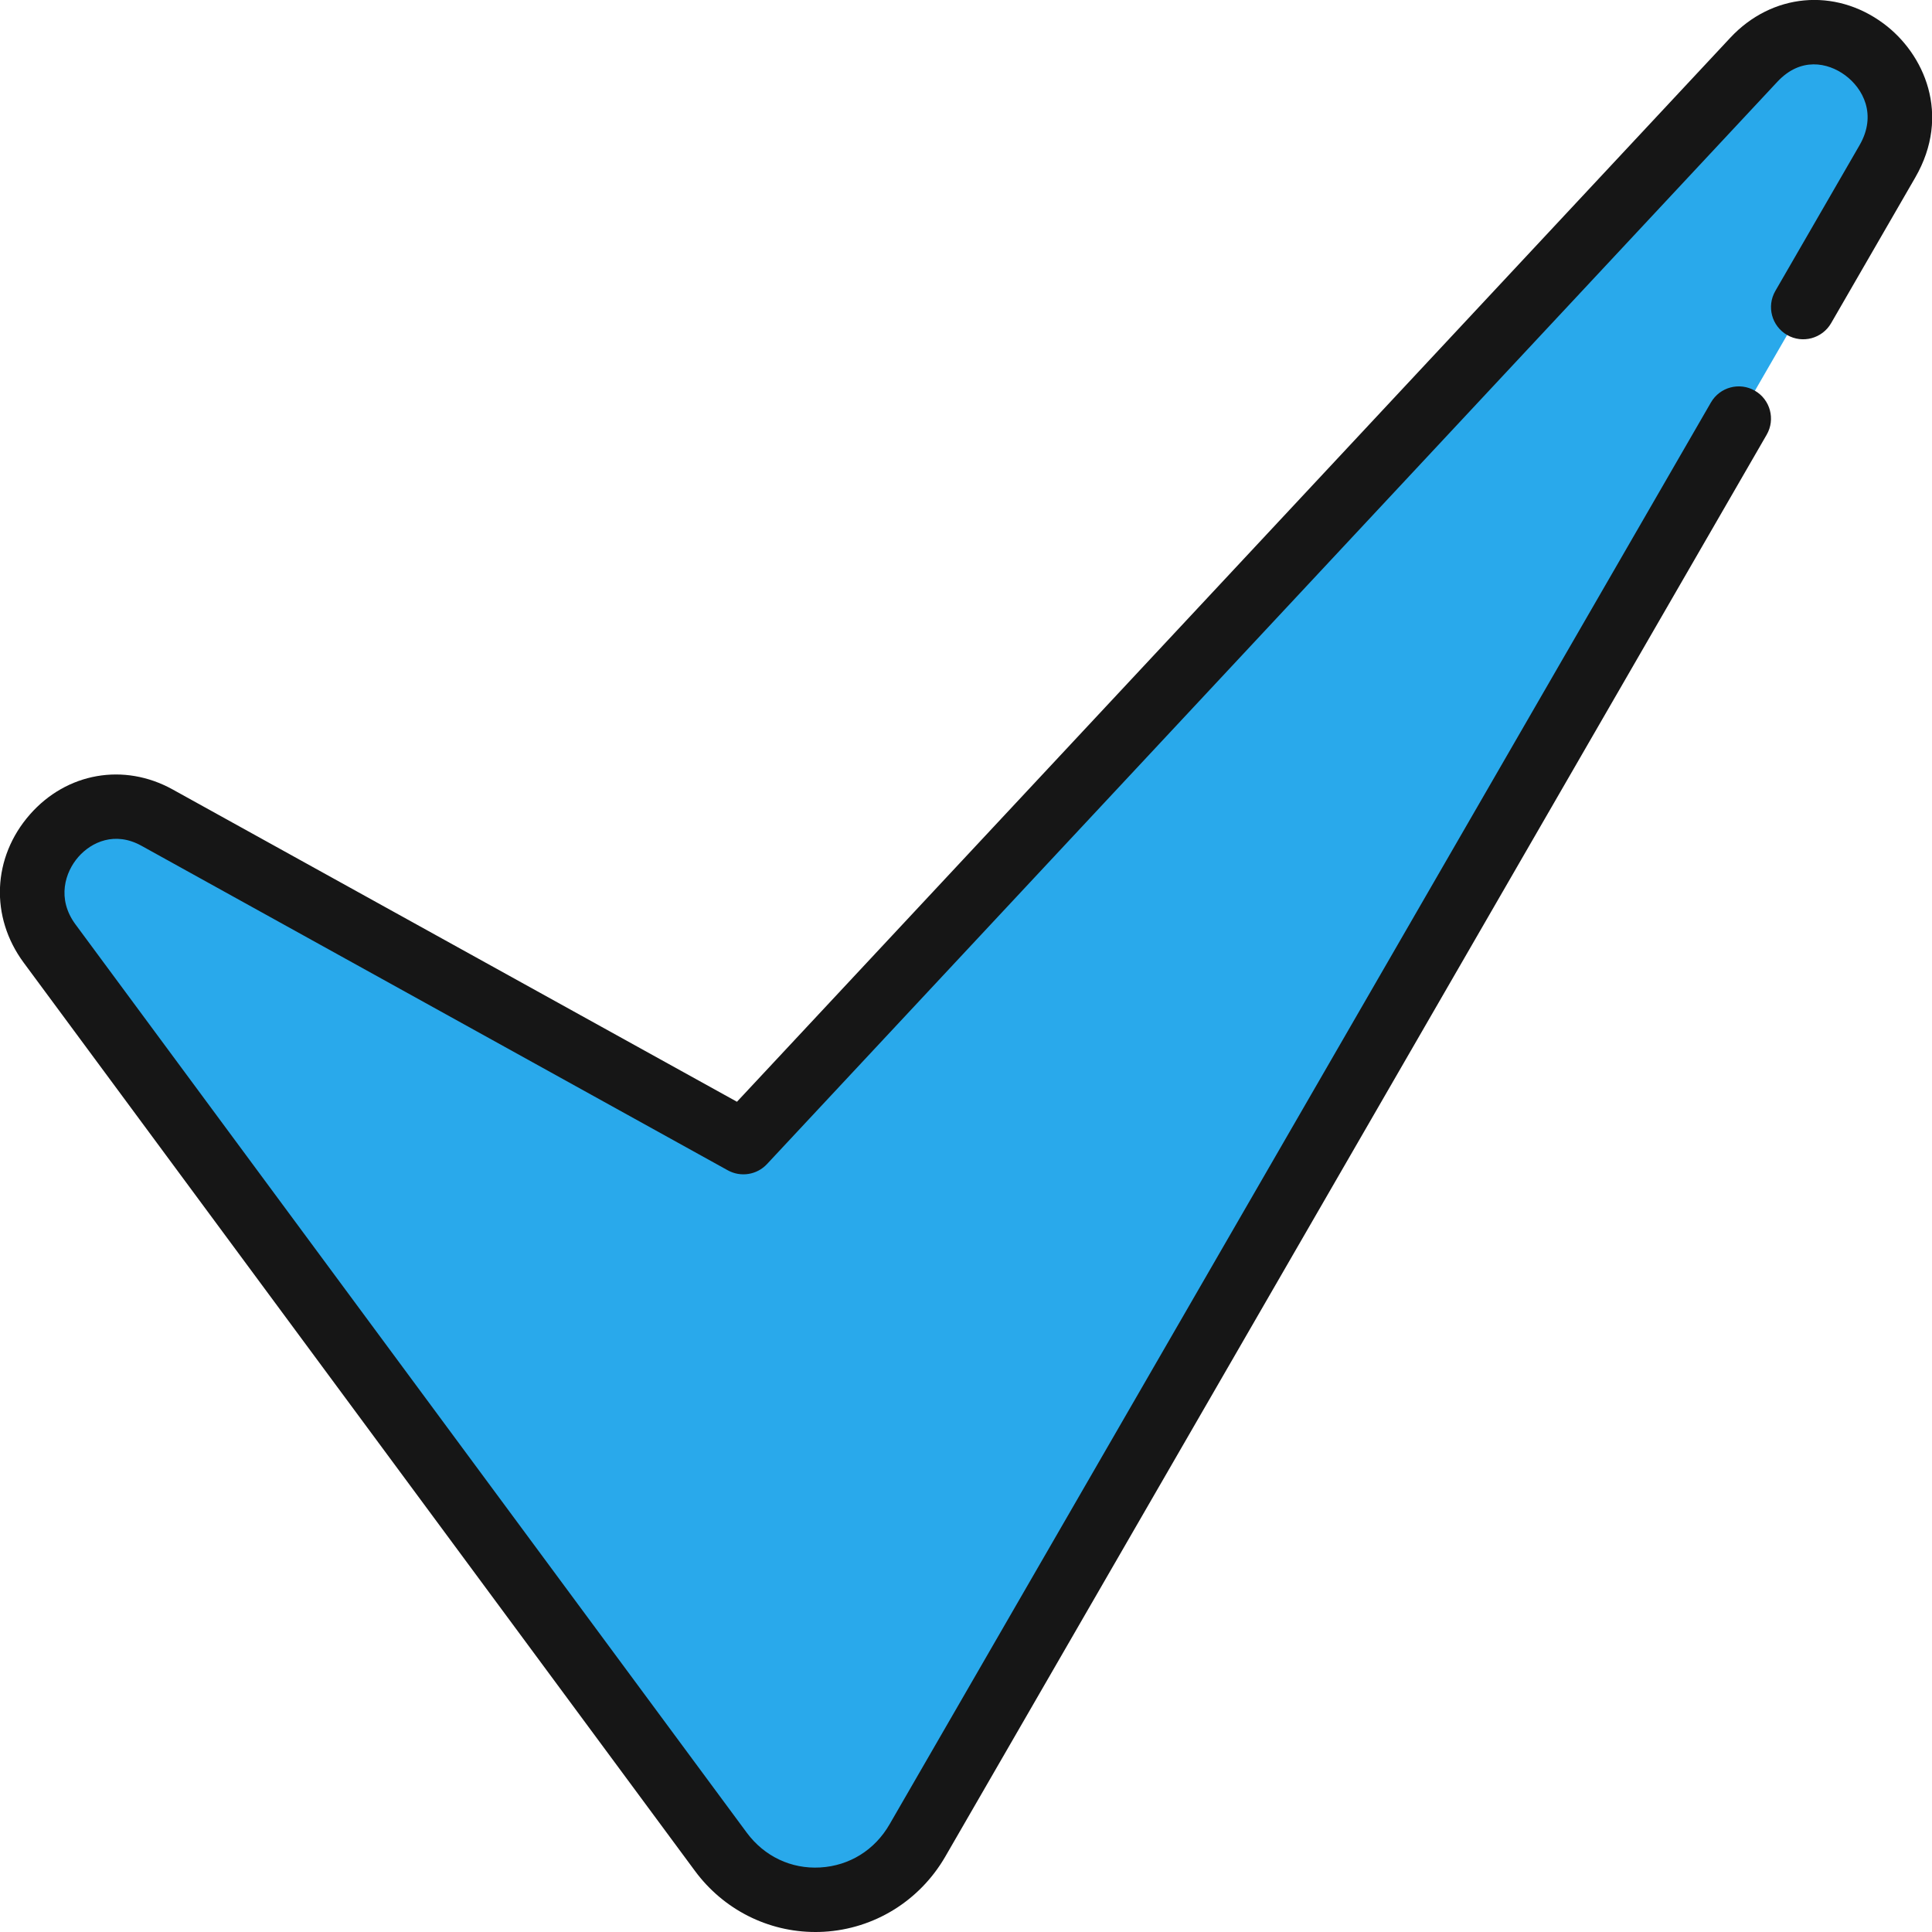
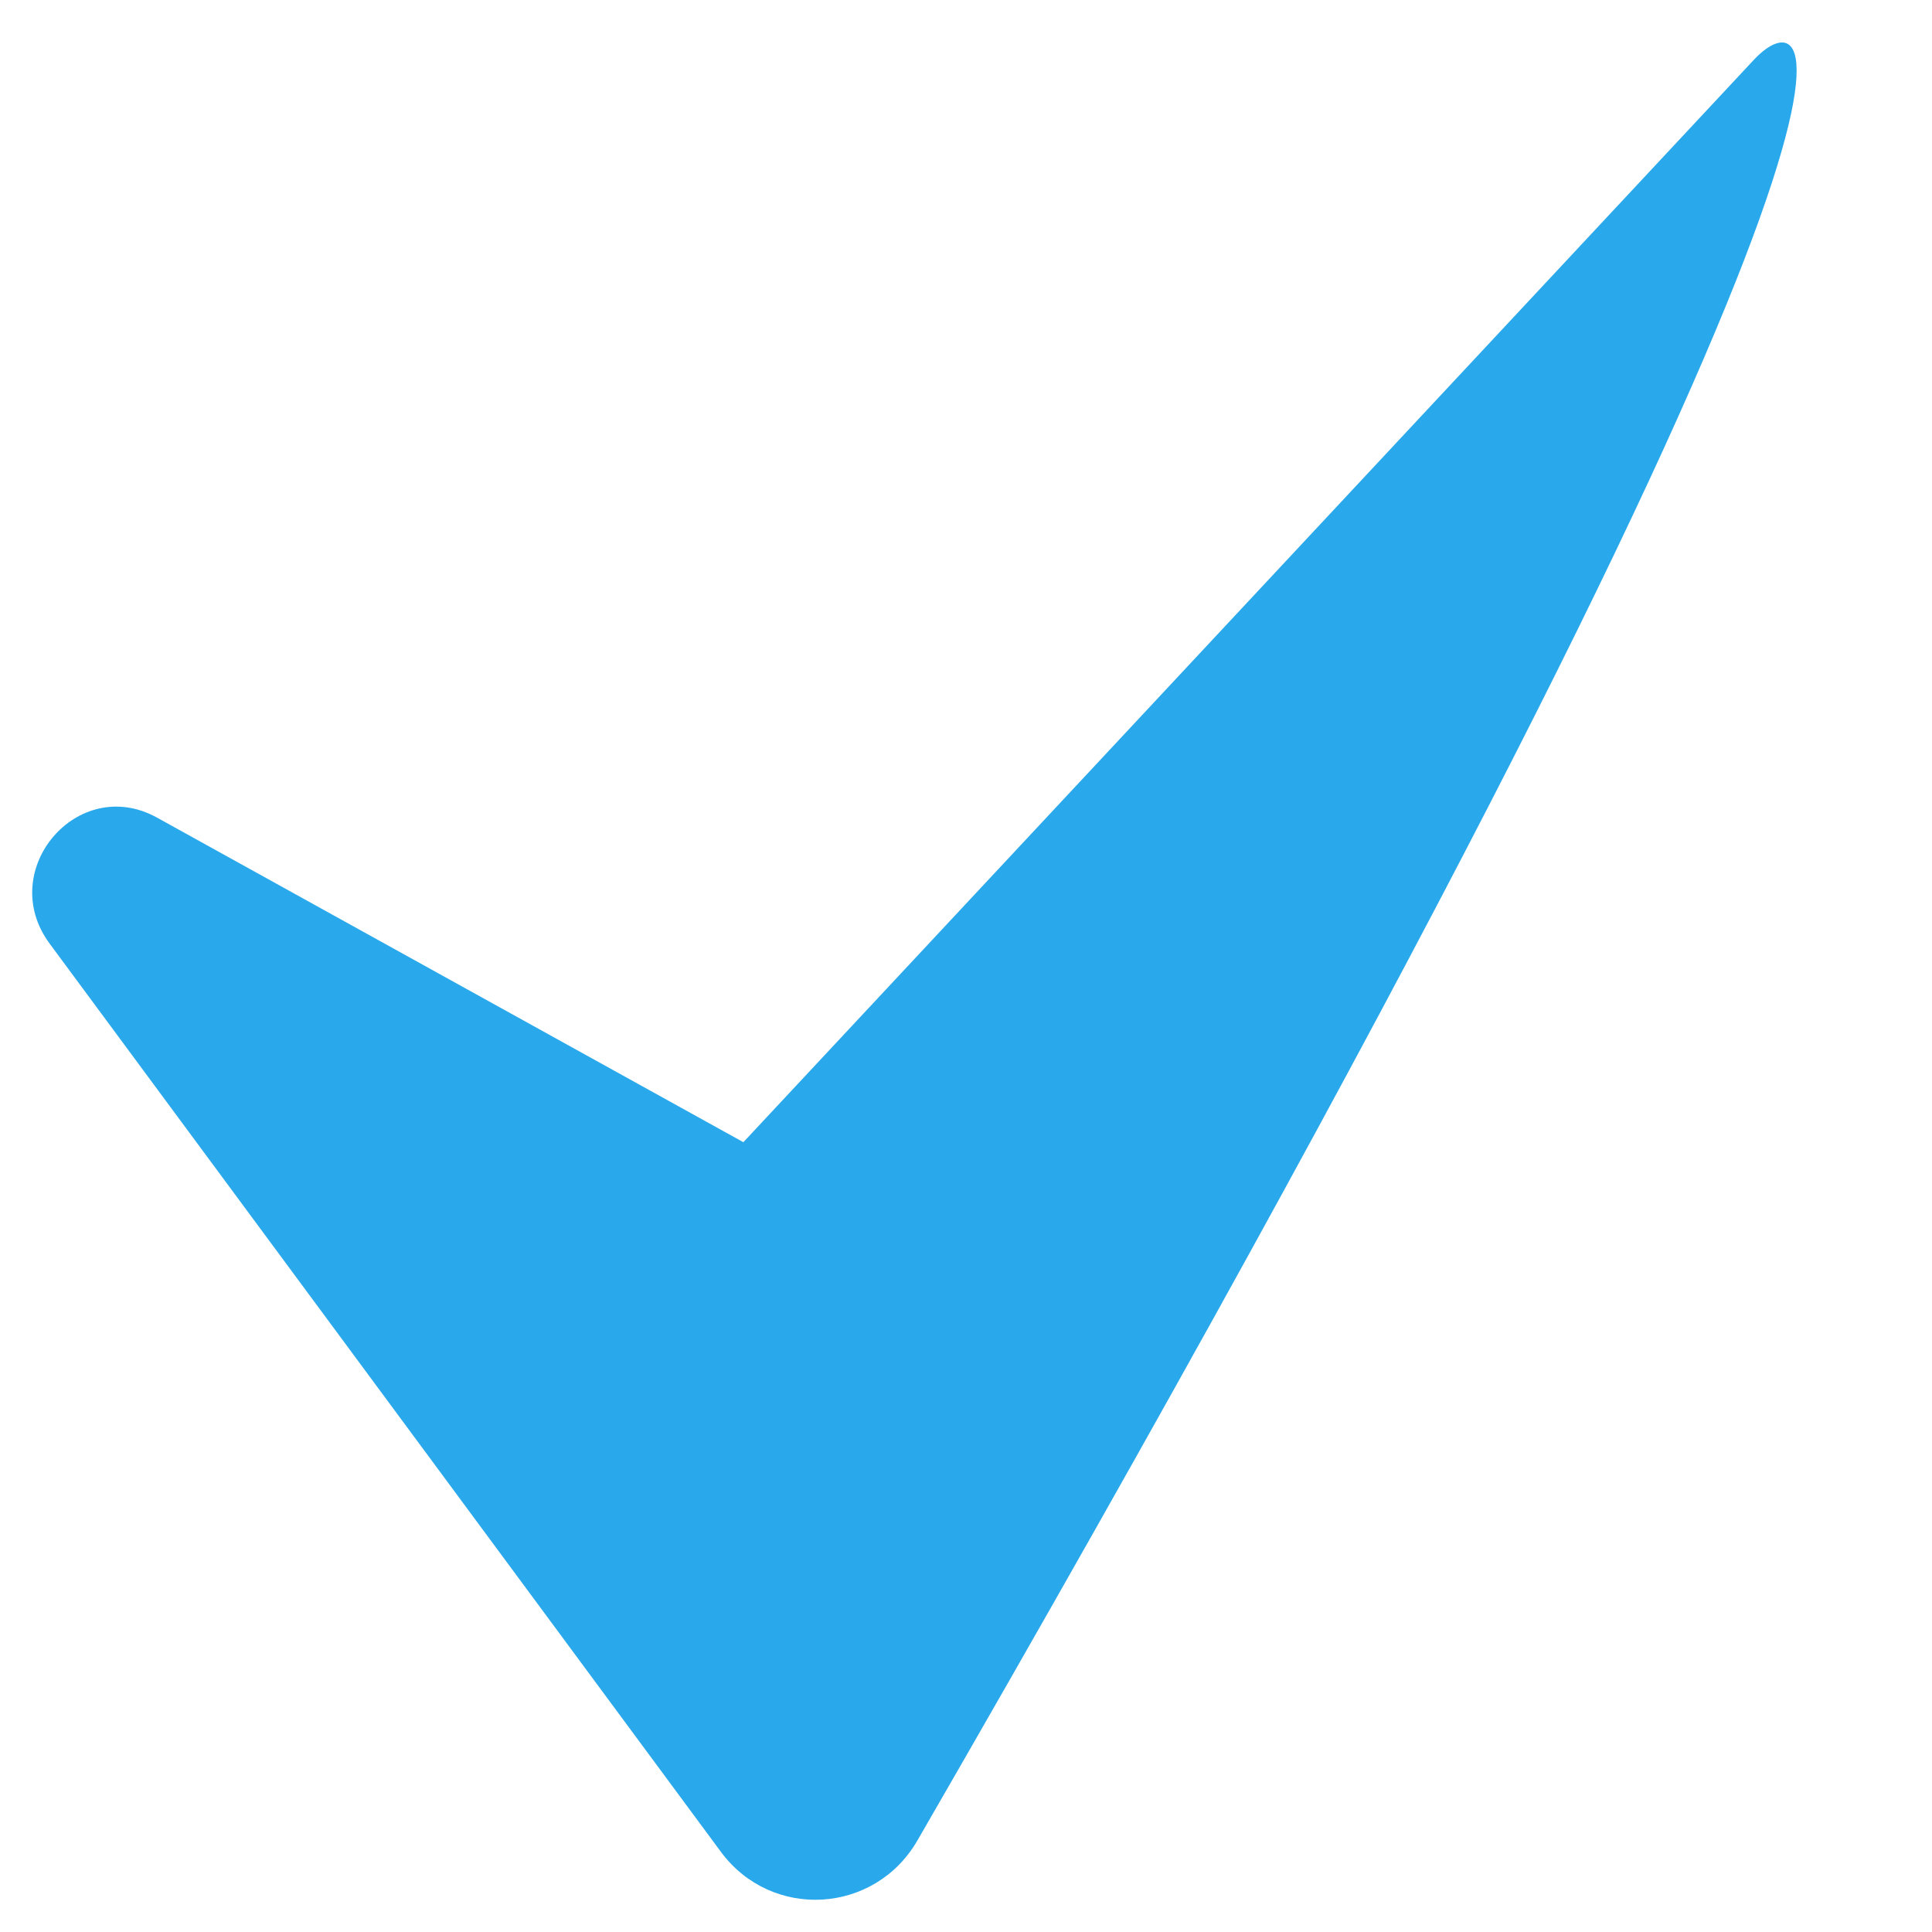
<svg xmlns="http://www.w3.org/2000/svg" viewBox="0 0 60.00 60.00" data-guides="{&quot;vertical&quot;:[],&quot;horizontal&quot;:[]}">
-   <path fill="#29a9eb" stroke="none" fill-opacity="1" stroke-width="1" stroke-opacity="1" color="rgb(51, 51, 51)" id="tSvgb7b531023b" title="Path 1" d="M1.541 29.304C8.49 38.706 15.438 48.107 22.387 57.509C23.961 59.639 27.164 59.454 28.491 57.158C38.532 39.777 48.573 22.395 58.614 5.014C60.183 2.298 56.603 -0.431 54.47 1.855C44.009 13.061 33.547 24.266 23.086 35.472C17.016 32.112 10.947 28.752 4.877 25.392C2.416 24.03 -0.141 27.028 1.541 29.304Z" />
-   <path fill="#161616" stroke="none" fill-opacity="1" stroke-width="1" stroke-opacity="1" color="rgb(51, 51, 51)" id="tSvg1609ca4d1aa" title="Path 2" d="M21.583 58.104C22.469 59.303 23.852 60 25.321 60C25.408 60 25.495 59.998 25.583 59.993C27.153 59.904 28.563 59.031 29.357 57.658C37.86 42.939 46.363 28.219 54.866 13.5C55.142 13.022 54.978 12.41 54.5 12.134C54.022 11.857 53.41 12.021 53.134 12.5C44.631 27.219 36.128 41.939 27.625 56.658C27.164 57.457 26.378 57.944 25.471 57.996C24.575 58.048 23.737 57.653 23.191 56.915C16.242 47.513 9.294 38.111 2.345 28.709C1.754 27.91 2.023 27.081 2.433 26.613C2.841 26.147 3.573 25.811 4.393 26.266C10.463 29.626 16.532 32.985 22.602 36.345C23.002 36.566 23.504 36.489 23.818 36.153C34.279 24.948 44.739 13.742 55.2 2.537C55.915 1.772 56.756 1.933 57.304 2.338C57.854 2.745 58.3 3.559 57.748 4.513C56.877 6.021 56.005 7.529 55.134 9.037C54.858 9.516 55.022 10.127 55.5 10.403C55.976 10.679 56.589 10.515 56.866 10.038C57.737 8.53 58.609 7.021 59.48 5.513C60.606 3.563 59.757 1.666 58.494 0.73C56.981 -0.391 55.027 -0.208 53.738 1.17C43.454 12.185 33.171 23.201 22.887 34.216C17.045 30.983 11.203 27.75 5.361 24.517C3.85 23.68 2.07 23.994 0.928 25.295C-0.239 26.626 -0.316 28.475 0.737 29.898C7.686 39.3 14.634 48.702 21.583 58.104" />
+   <path fill="#29a9eb" stroke="none" fill-opacity="1" stroke-width="1" stroke-opacity="1" color="rgb(51, 51, 51)" id="tSvgb7b531023b" title="Path 1" d="M1.541 29.304C8.49 38.706 15.438 48.107 22.387 57.509C23.961 59.639 27.164 59.454 28.491 57.158C60.183 2.298 56.603 -0.431 54.47 1.855C44.009 13.061 33.547 24.266 23.086 35.472C17.016 32.112 10.947 28.752 4.877 25.392C2.416 24.03 -0.141 27.028 1.541 29.304Z" />
  <defs />
</svg>